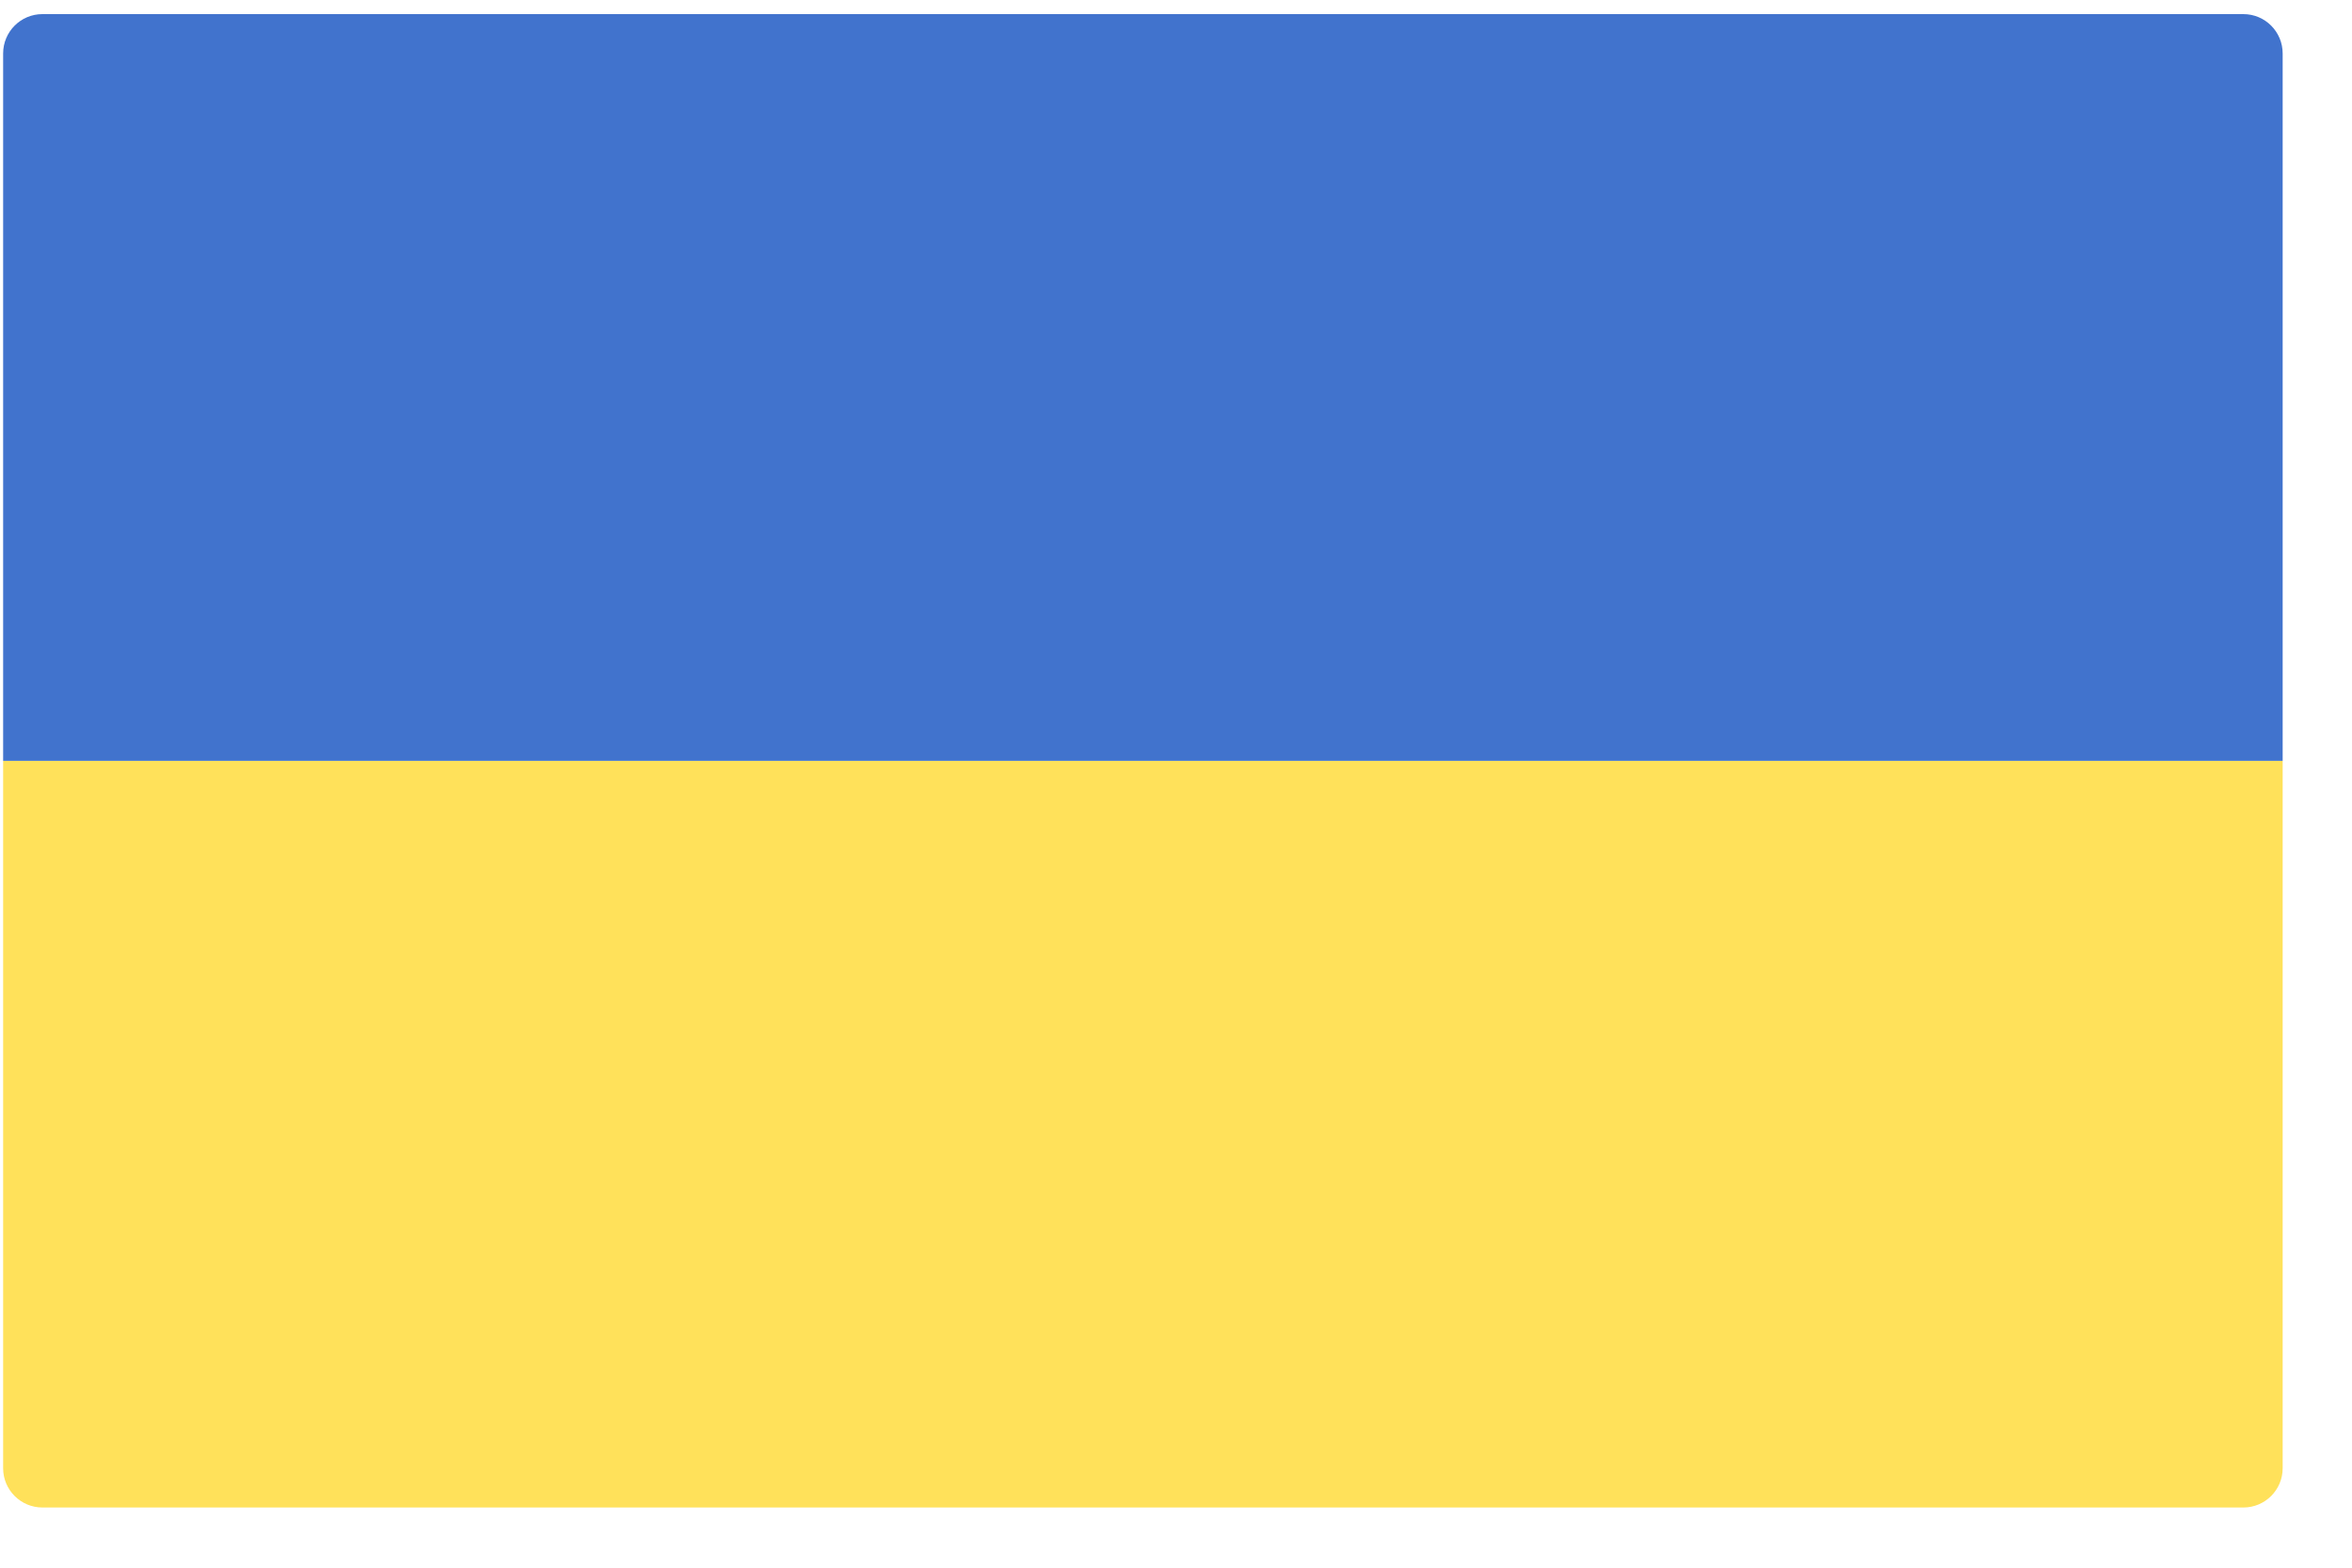
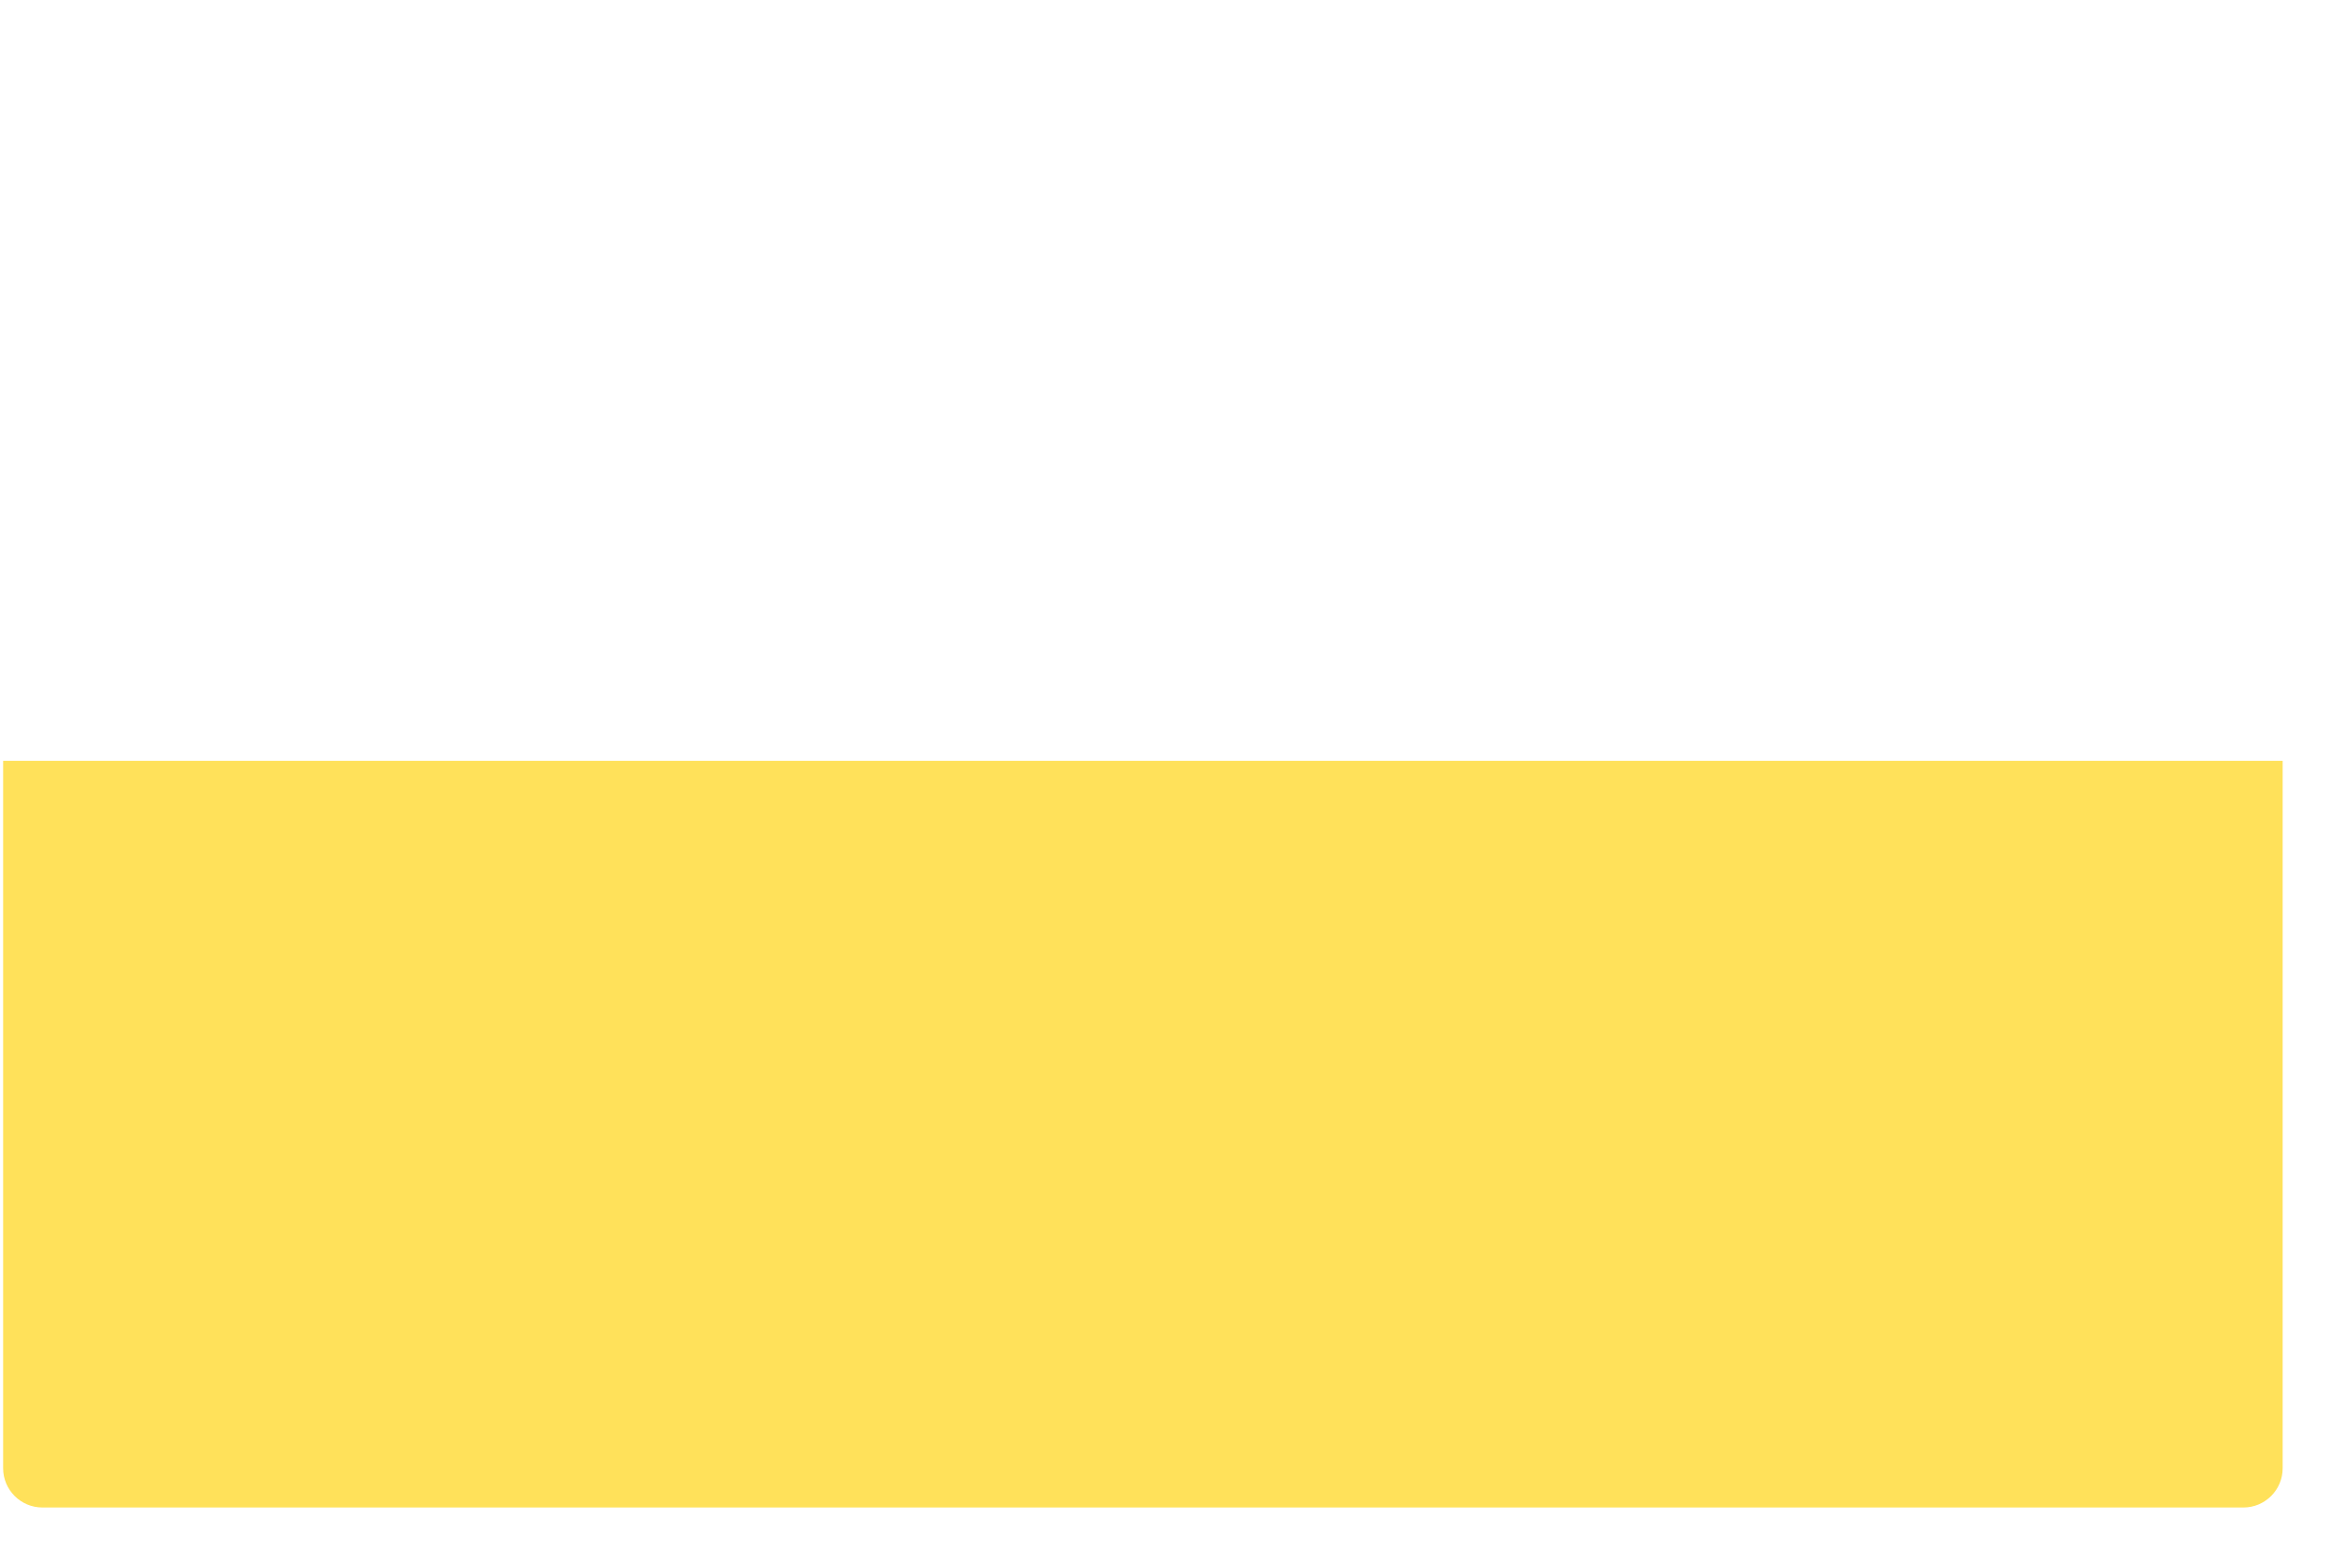
<svg xmlns="http://www.w3.org/2000/svg" width="27" height="18" viewBox="0 0 27 18" fill="none">
  <path d="M0.036 8.736H26.204V16.858C26.204 17.107 26.002 17.309 25.753 17.309H0.487C0.238 17.309 0.036 17.107 0.036 16.858V8.736Z" fill="#FFE15A" />
-   <path d="M26.204 8.736H0.036V0.614C0.036 0.364 0.238 0.162 0.487 0.162H25.753C26.002 0.162 26.204 0.364 26.204 0.614L26.204 8.736Z" fill="#4173CD" />
</svg>